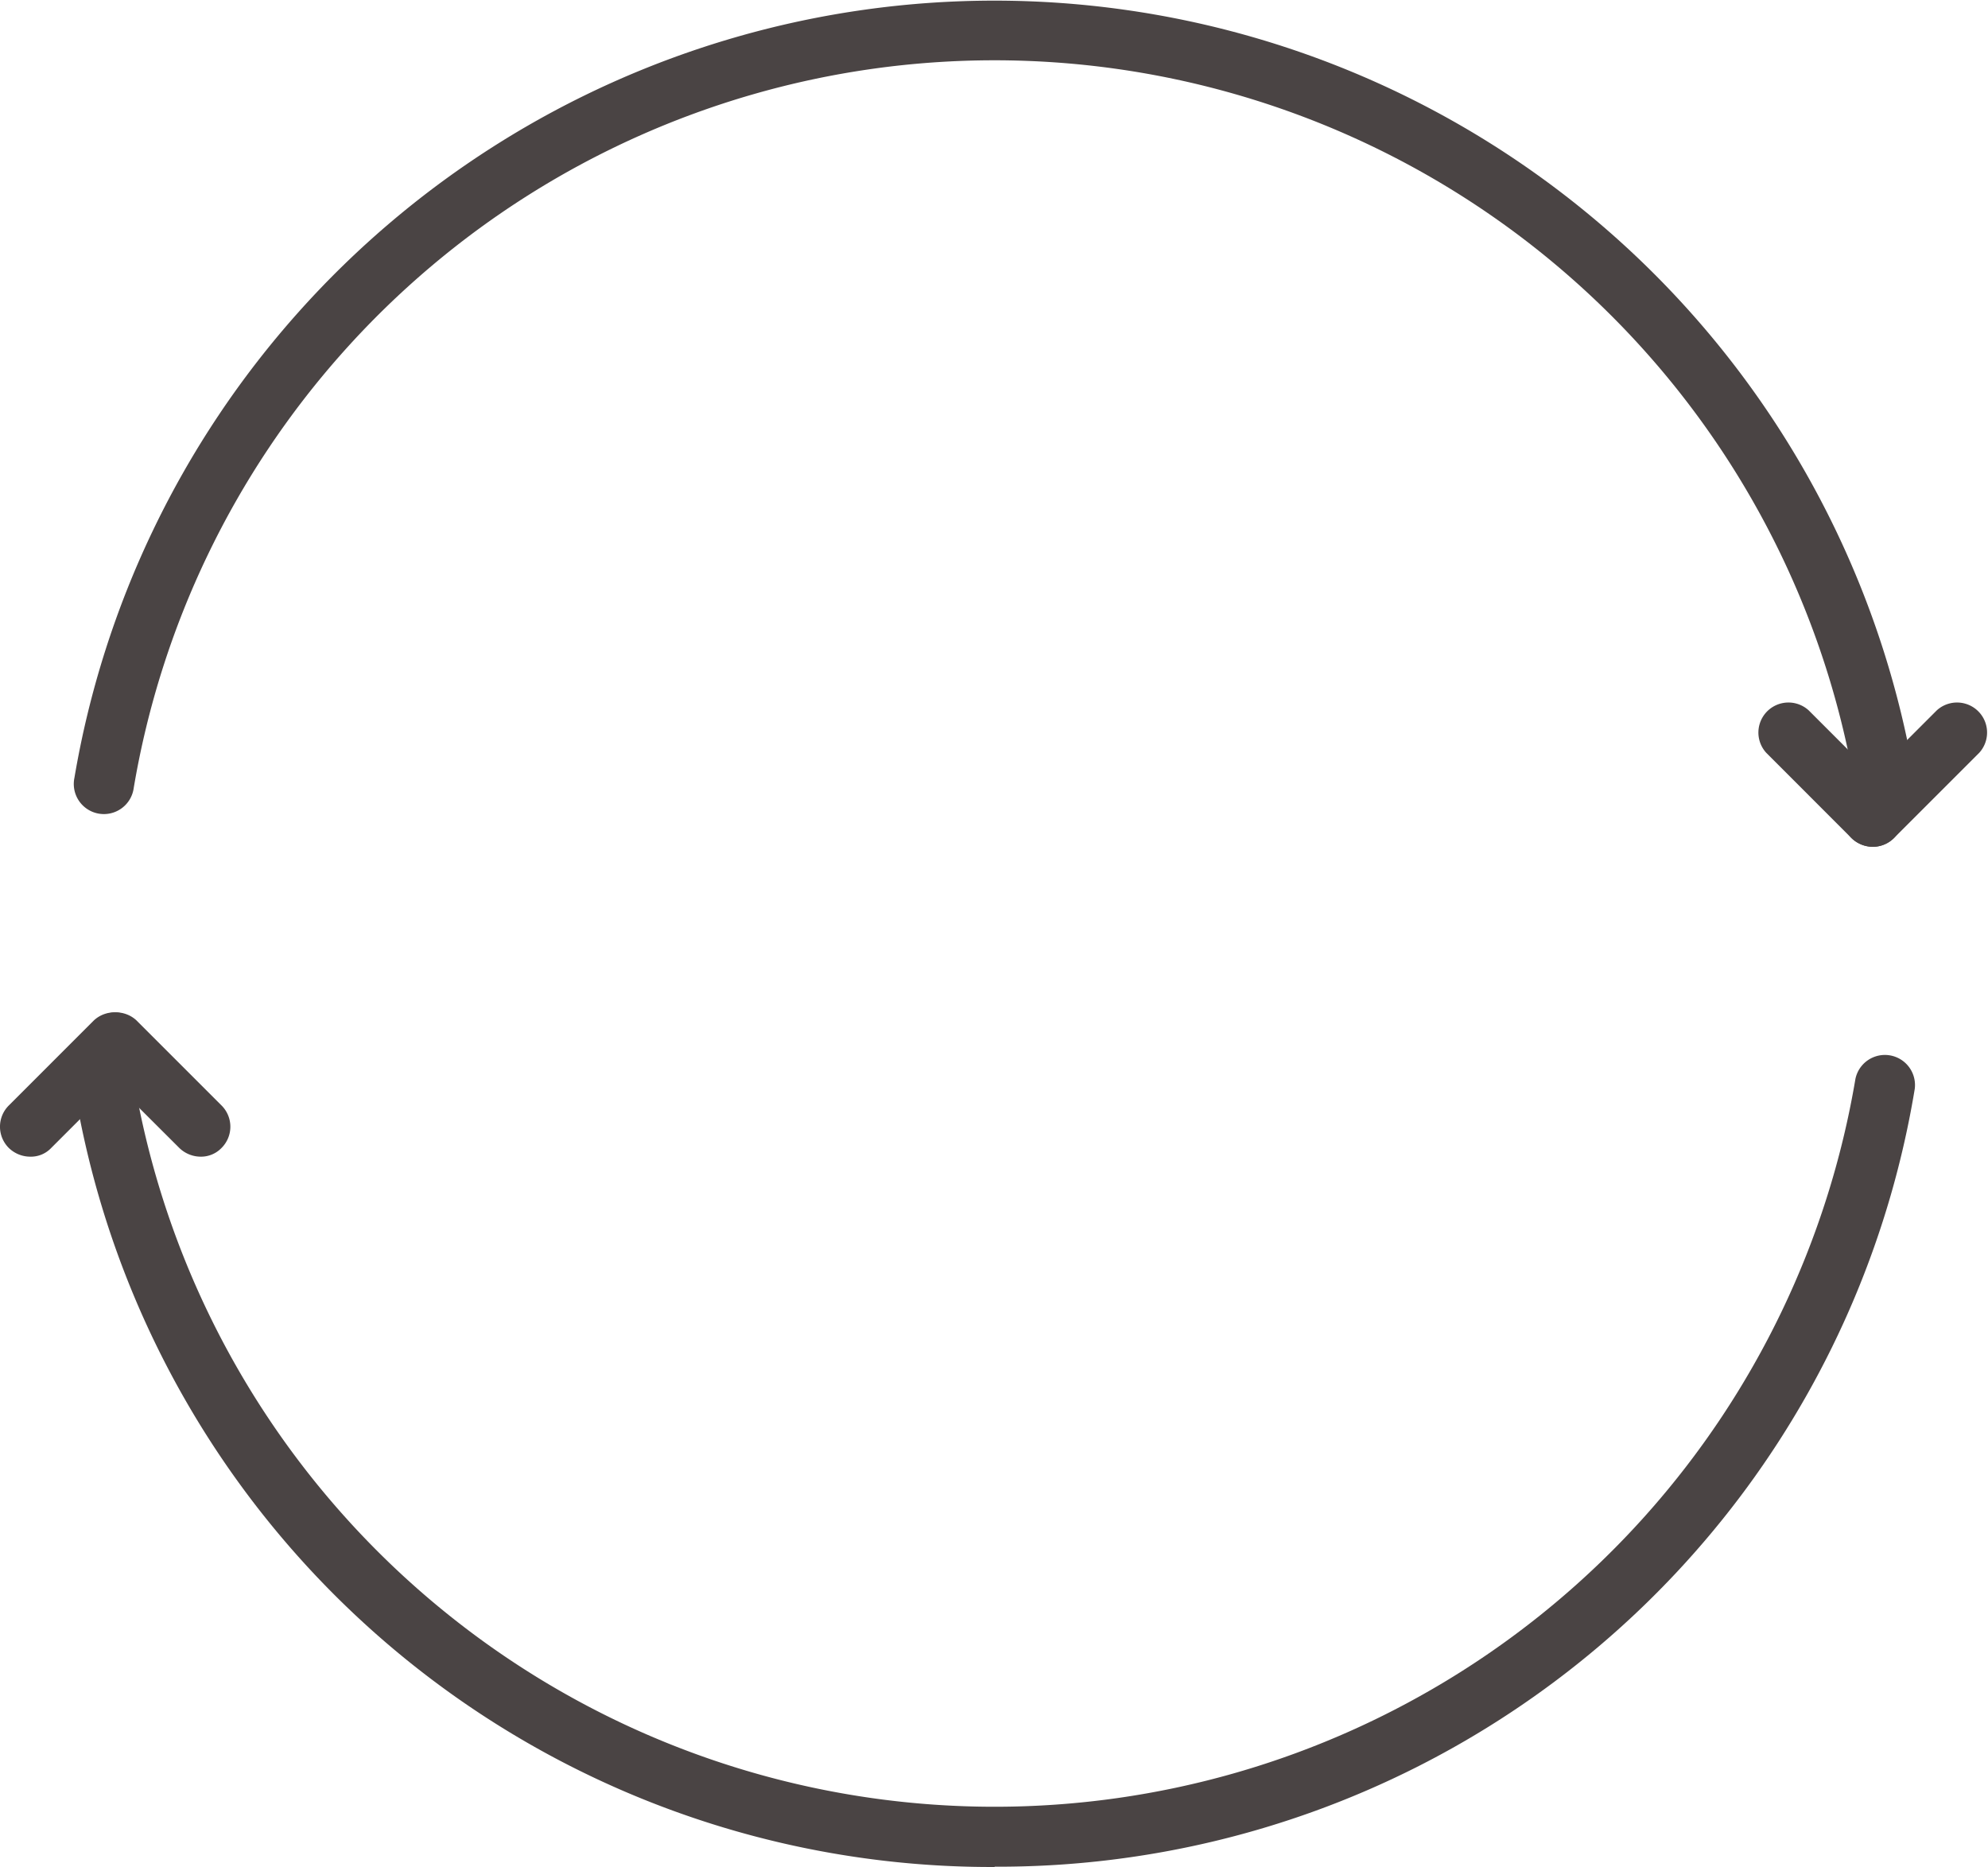
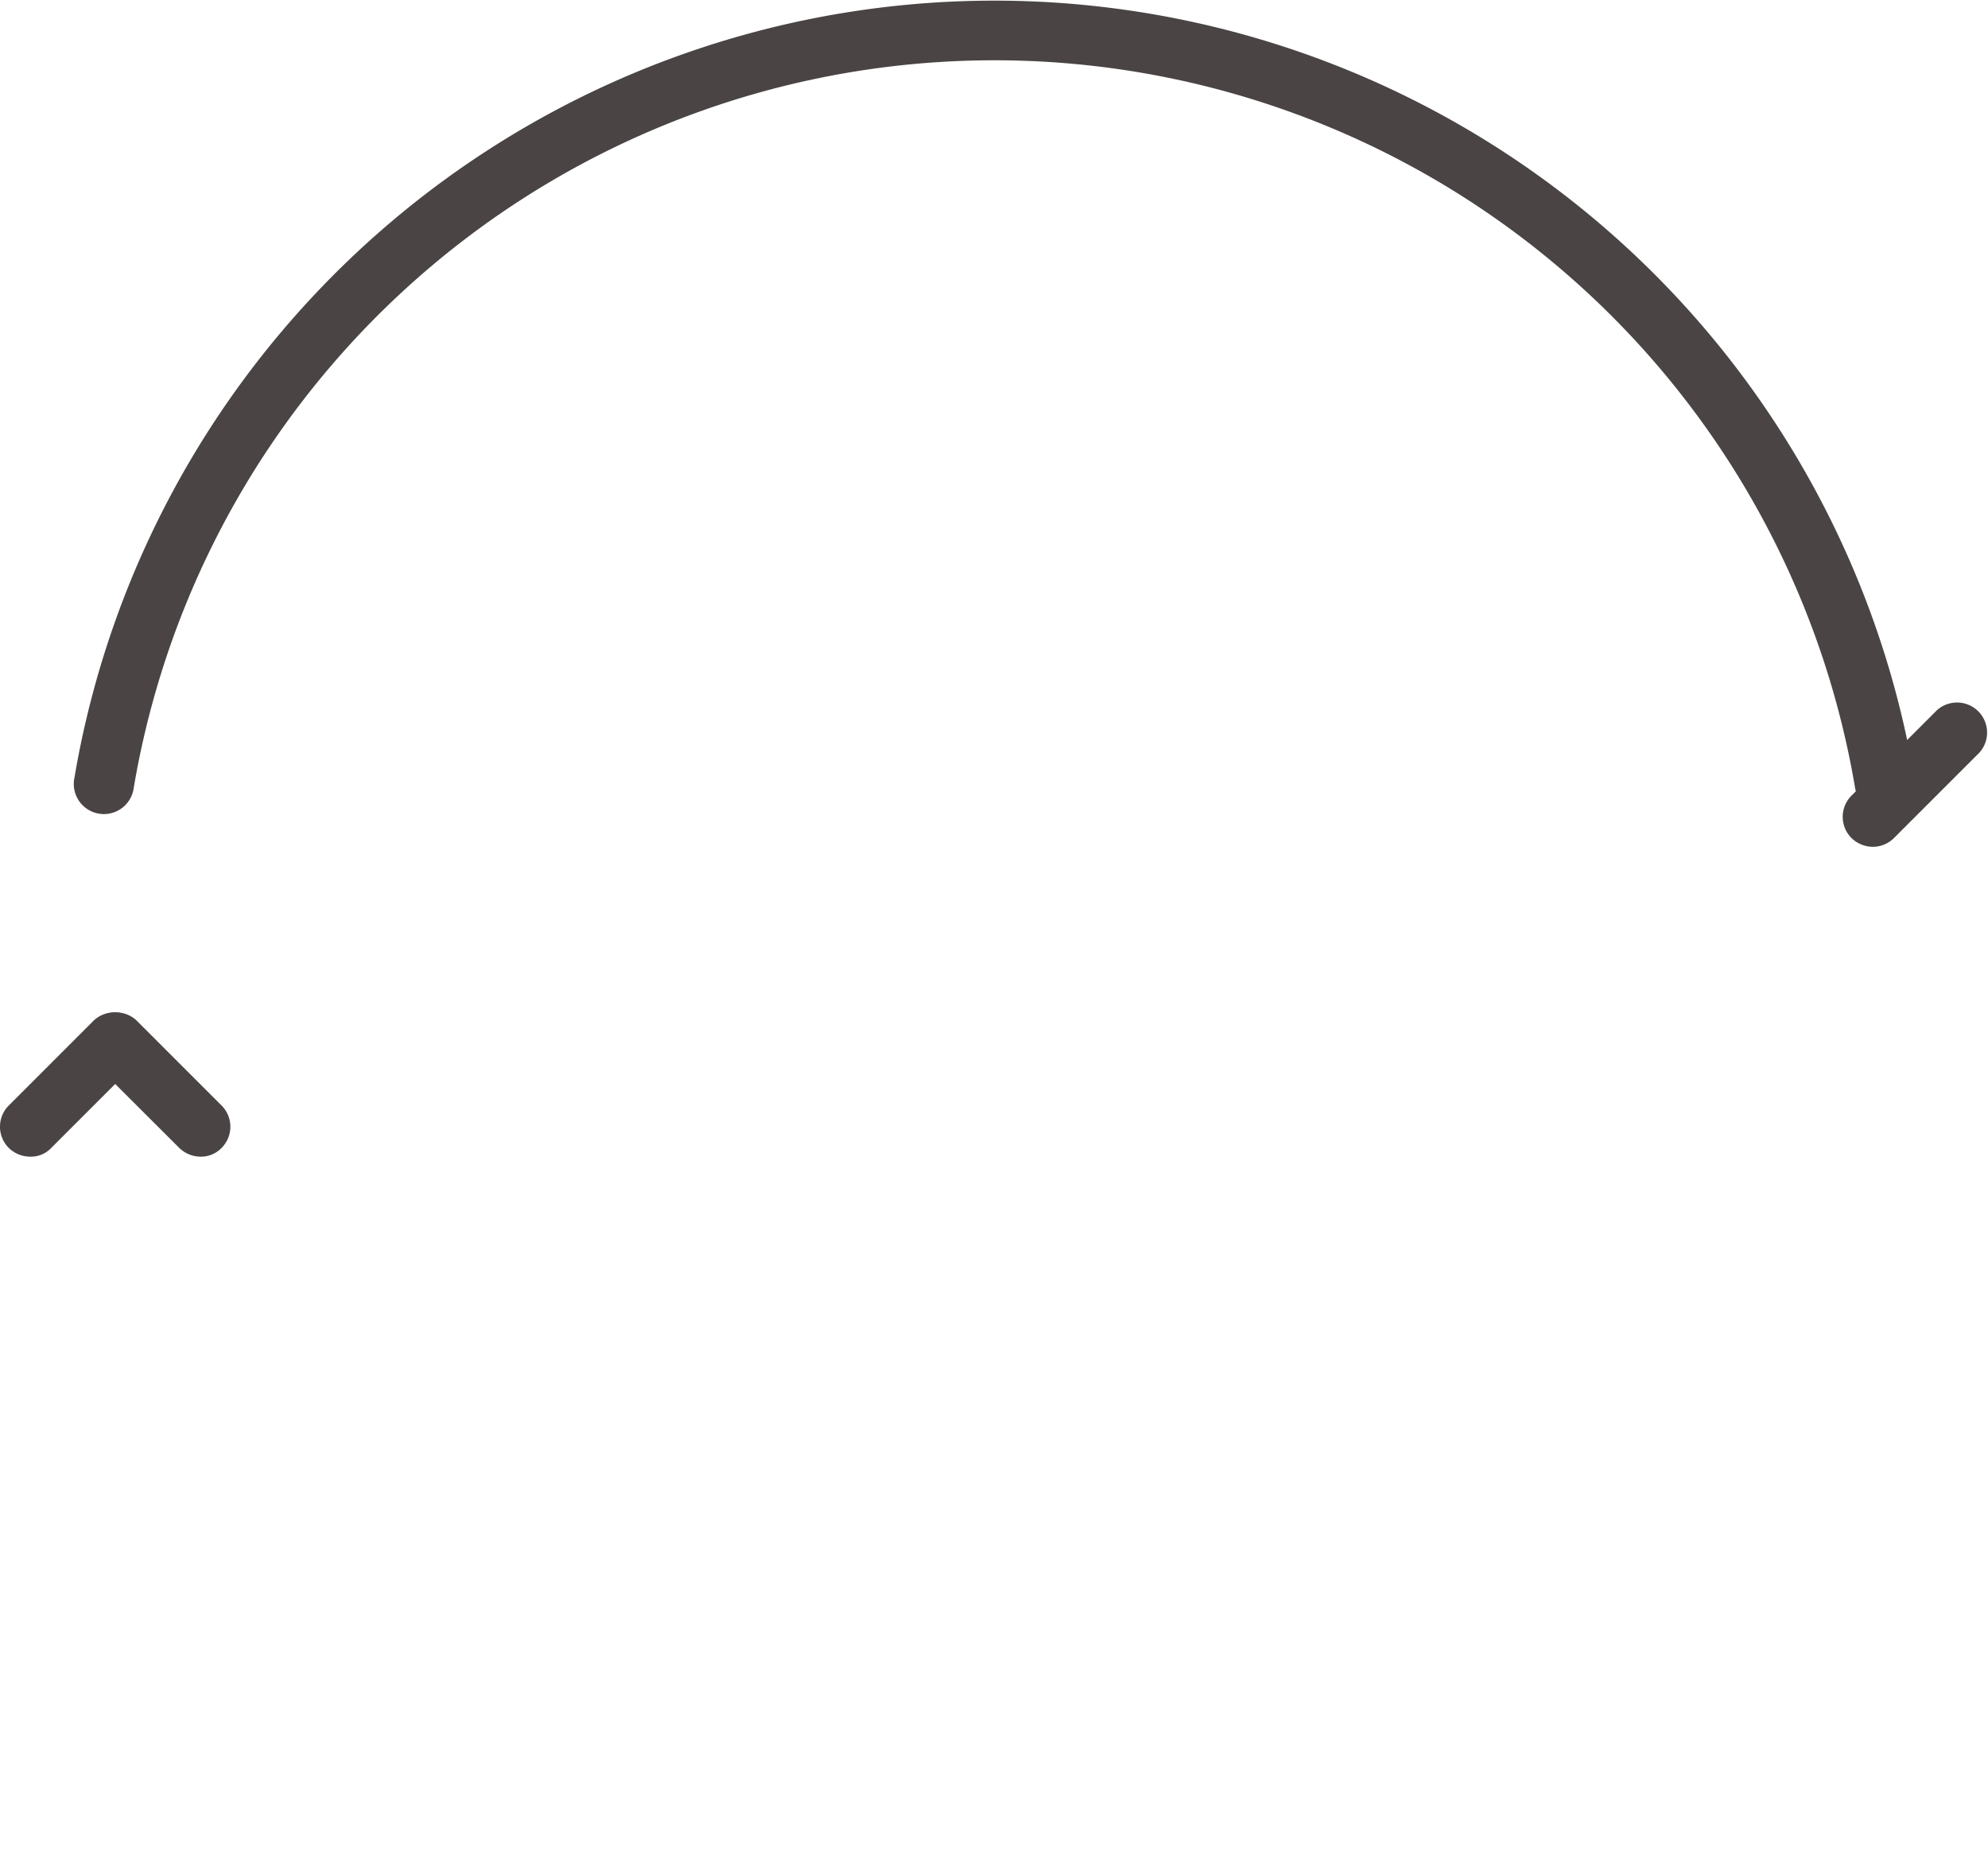
<svg xmlns="http://www.w3.org/2000/svg" id="Group_1956" data-name="Group 1956" width="34.142" height="32.066" viewBox="0 0 34.142 32.066">
  <defs>
    <clipPath id="clip-path">
      <rect id="Rectangle_3316" data-name="Rectangle 3316" width="34.142" height="32.066" fill="#4a4444" />
    </clipPath>
  </defs>
  <g id="Group_1955" data-name="Group 1955" clip-path="url(#clip-path)">
    <path id="Path_1913" data-name="Path 1913" d="M44.87,13.965a.525.525,0,0,1-.512-.434,14.99,14.99,0,0,0-29.562,0,.517.517,0,1,1-1.019-.171,16.025,16.025,0,0,1,31.6,0,.519.519,0,0,1-.424.595.508.508,0,0,1-.088.005Z" transform="translate(-12.499)" fill="#4a4444" />
-     <path id="Path_1914" data-name="Path 1914" d="M29.53,209.951a15.964,15.964,0,0,1-15.8-13.364.517.517,0,0,1,1.019-.171,14.992,14.992,0,0,0,29.567,0,.517.517,0,0,1,1.019.171,15.955,15.955,0,0,1-15.8,13.359Z" transform="translate(-12.451 -177.885)" fill="#4a4444" />
-     <path id="Path_1915" data-name="Path 1915" d="M328.807,132.97a.53.53,0,0,1-.367-.15l-1.463-1.464a.516.516,0,0,1,.729-.729l1.464,1.464a.515.515,0,0,1-.362.879Z" transform="translate(-296.643 -118.426)" fill="#4a4444" />
    <path id="Path_1916" data-name="Path 1916" d="M343.188,132.97a.529.529,0,0,1-.367-.15.515.515,0,0,1,0-.729l1.464-1.464a.516.516,0,0,1,.729.729l-1.464,1.464A.516.516,0,0,1,343.188,132.97Z" transform="translate(-311.023 -118.426)" fill="#4a4444" />
    <path id="Path_1917" data-name="Path 1917" d="M17.834,190.6a.529.529,0,0,1-.367-.15L16,188.986a.516.516,0,0,1,.729-.729l1.464,1.464a.515.515,0,0,1,0,.729A.488.488,0,0,1,17.834,190.6Z" transform="translate(-14.388 -170.734)" fill="#4a4444" />
    <path id="Path_1918" data-name="Path 1918" d="M.518,190.6a.529.529,0,0,1-.367-.15.515.515,0,0,1,0-.729l1.464-1.464a.516.516,0,0,1,.729.729L.88,190.45A.479.479,0,0,1,.518,190.6Z" transform="translate(0 -170.734)" fill="#4a4444" />
  </g>
</svg>